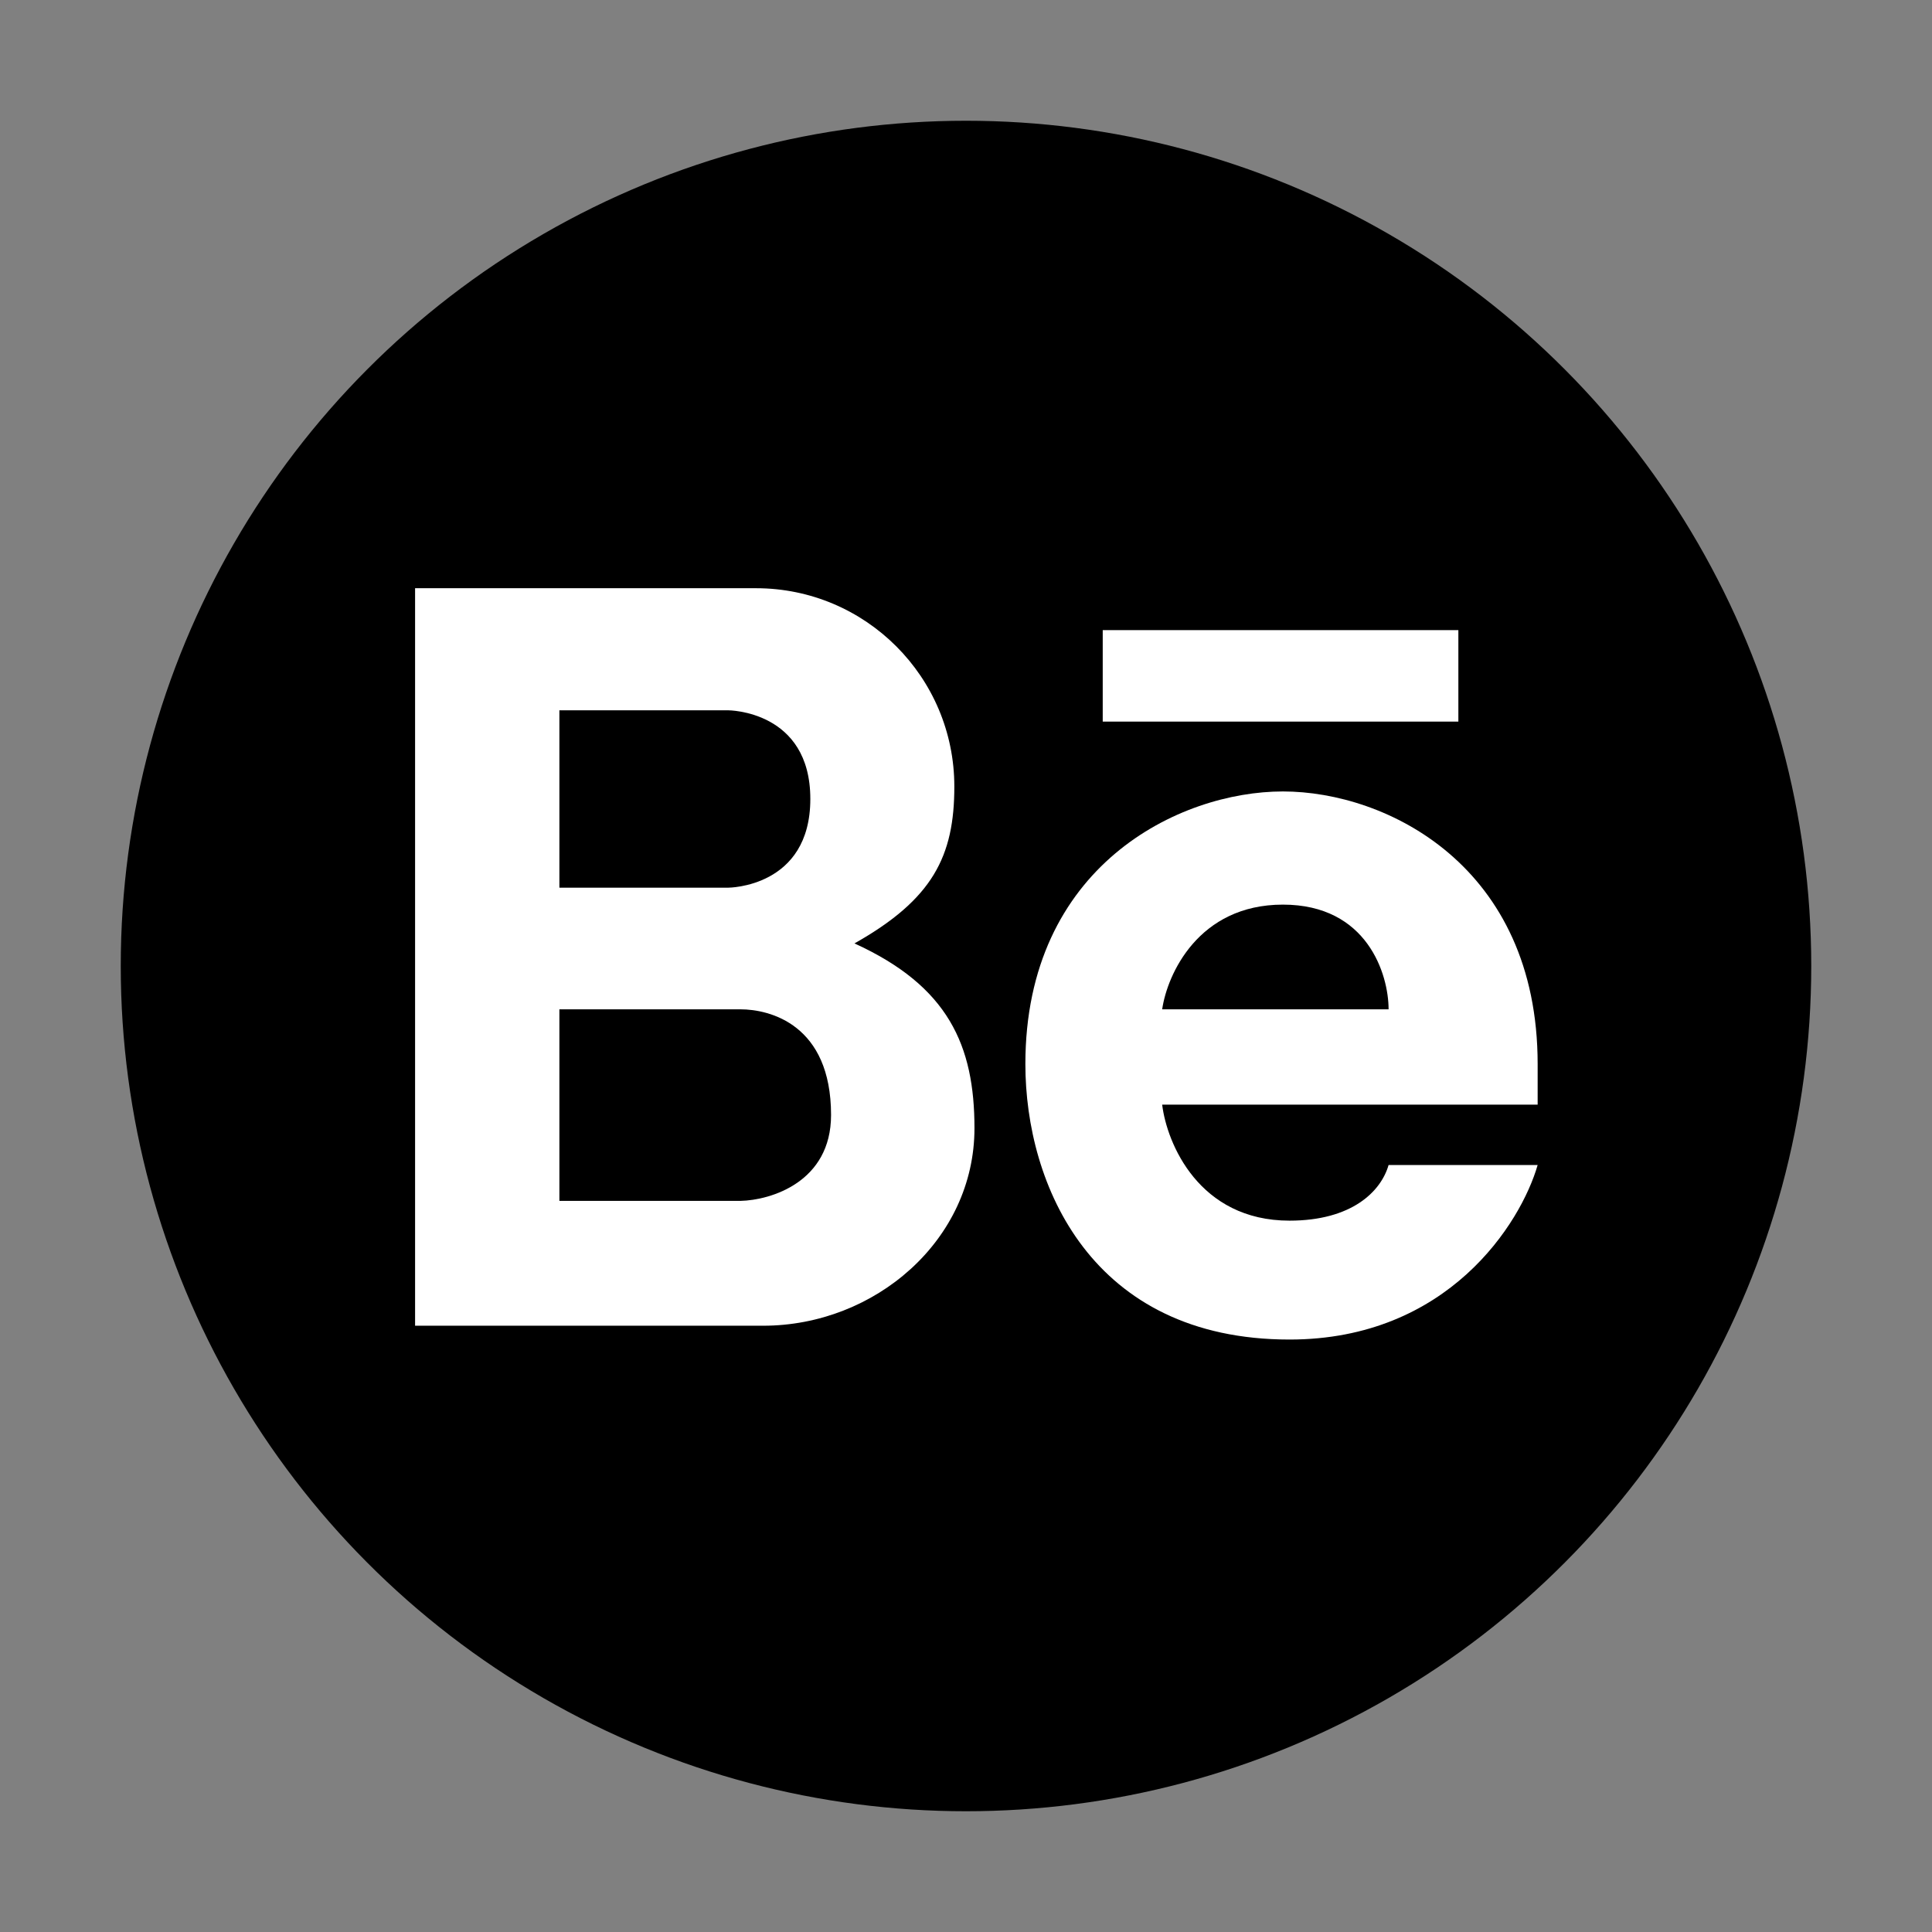
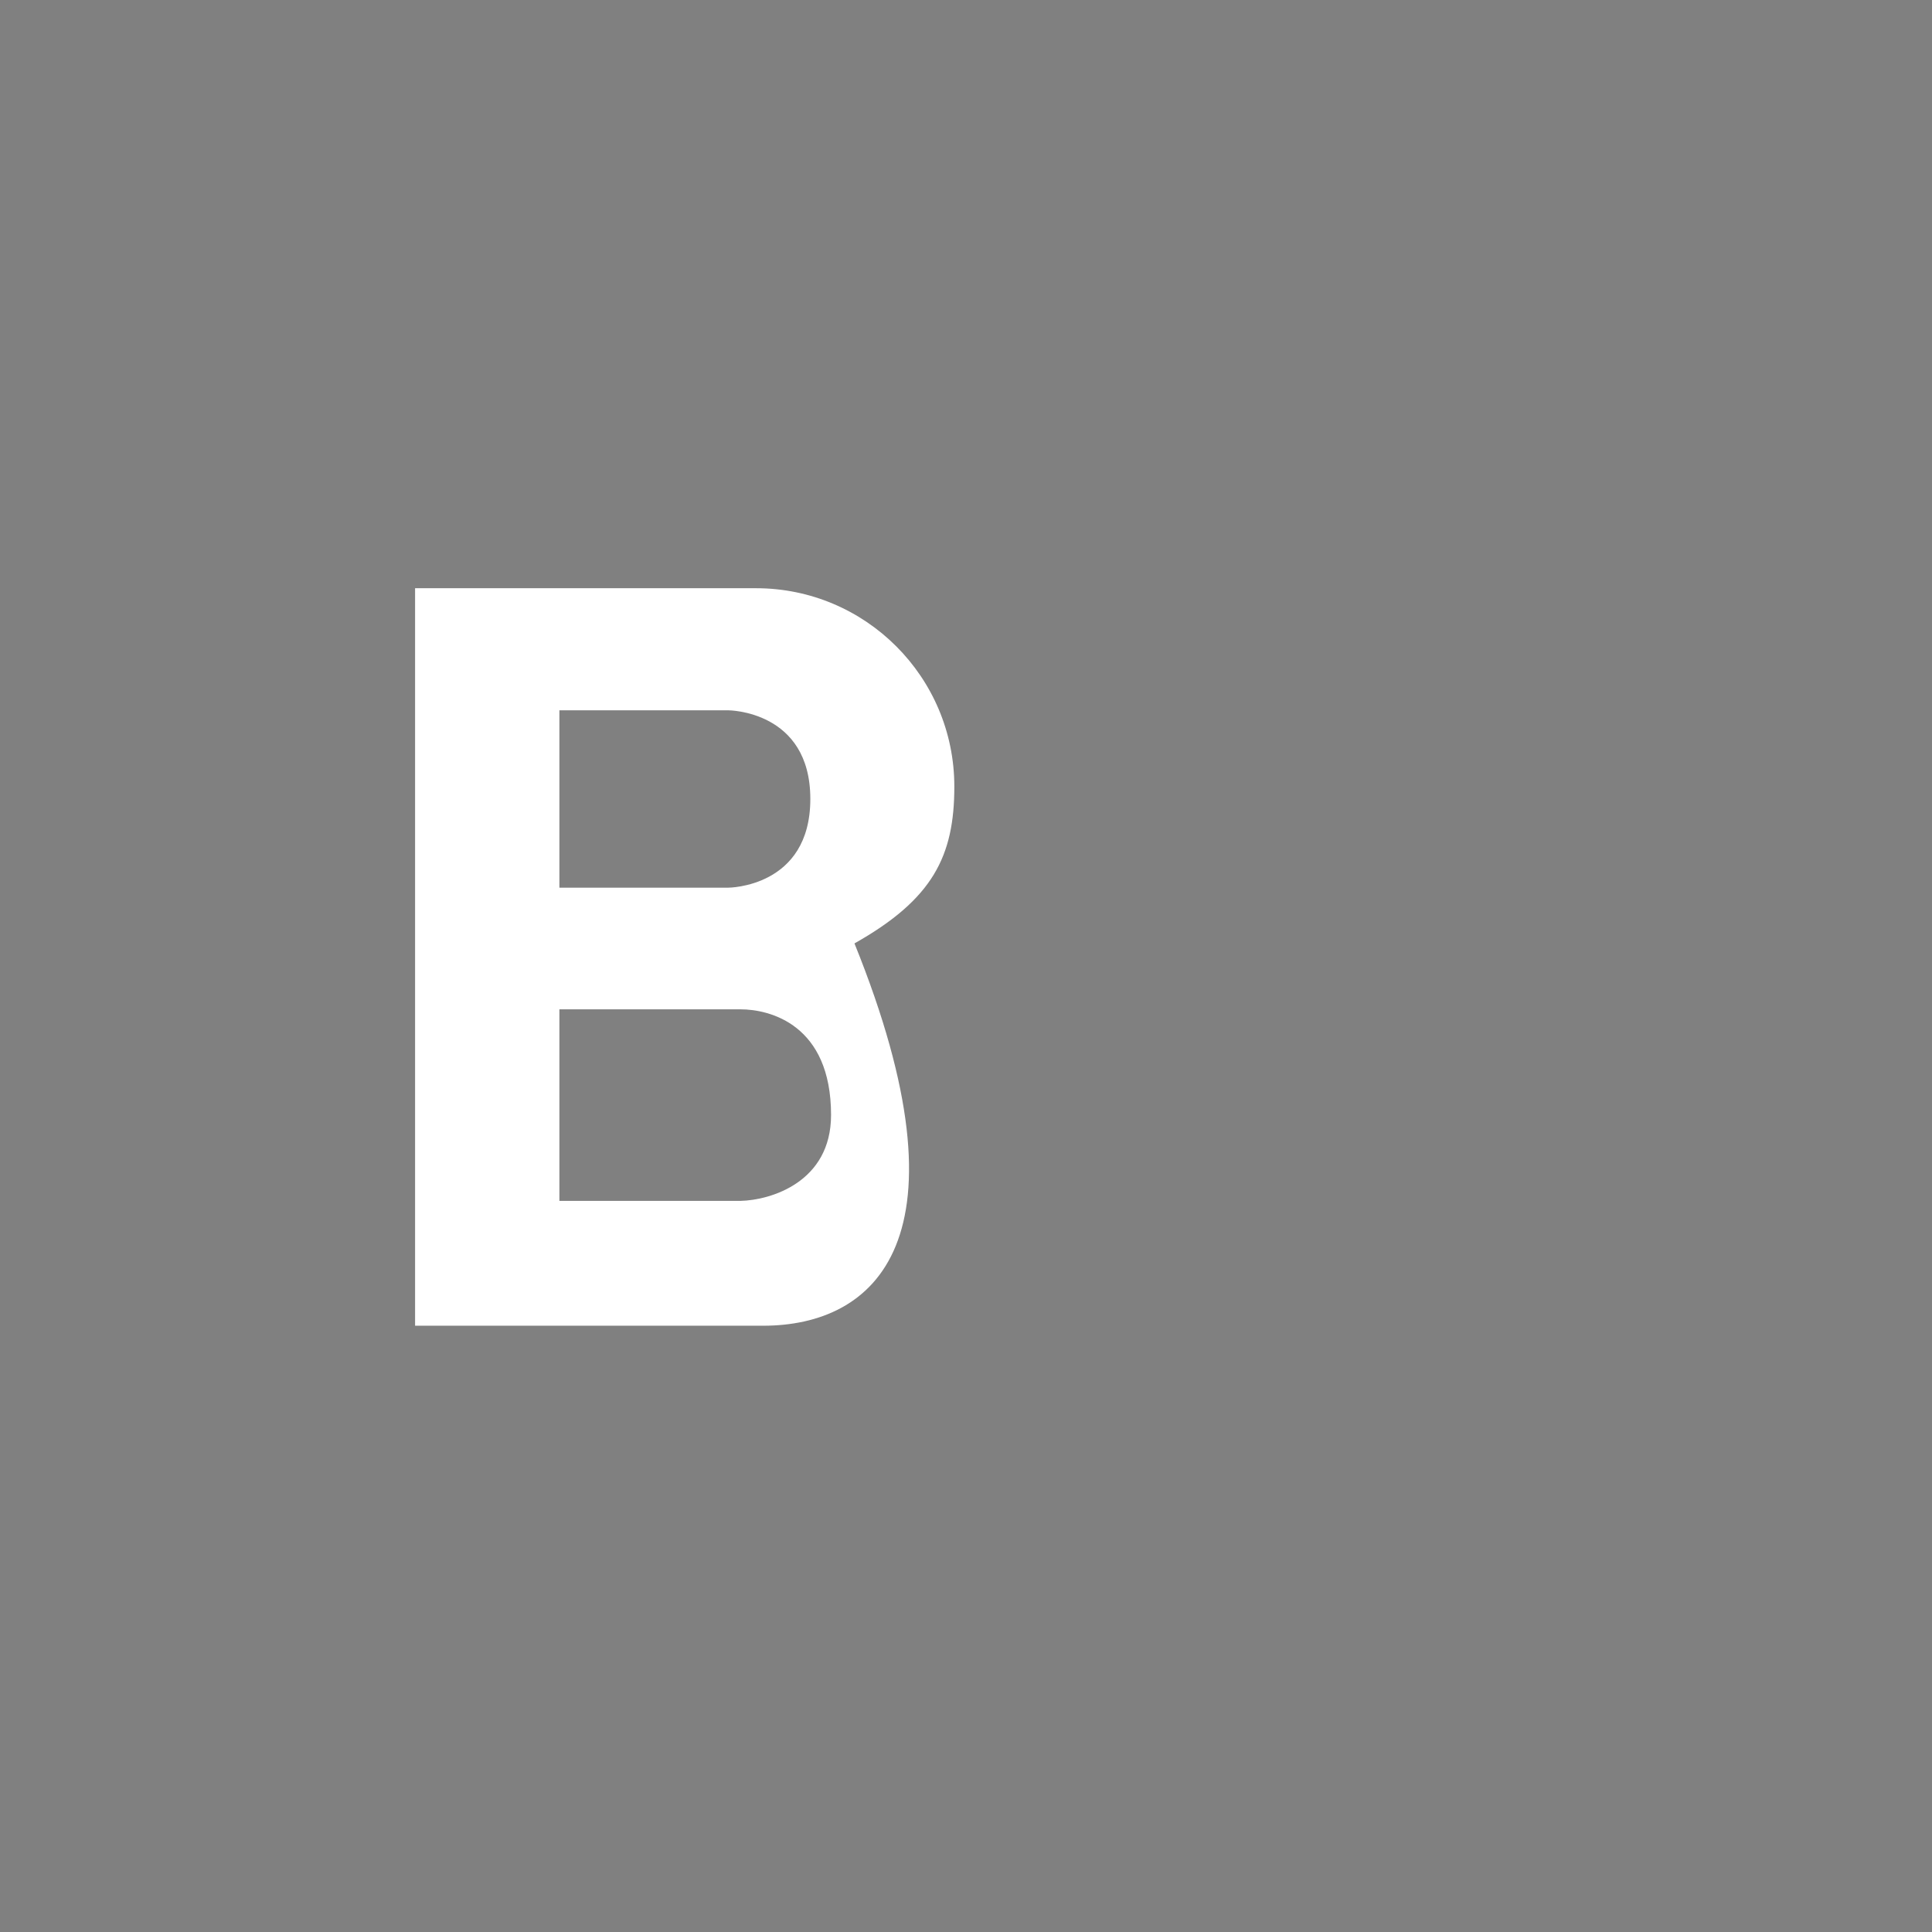
<svg xmlns="http://www.w3.org/2000/svg" width="26" height="26" viewBox="0 0 26 26" fill="none">
  <rect x="0" y="0" width="26" height="26" fill="#808080" stroke="none" />
-   <circle cx="13" cy="13" r="11.375" fill="black" />
-   <path fill-rule="evenodd" clip-rule="evenodd" d="M5.586 17.841V7.916H10.174C11.648 7.916 12.843 9.111 12.843 10.585C12.843 11.521 12.555 12.101 11.499 12.696C12.763 13.272 13.114 14.07 13.114 15.183C13.114 16.689 11.776 17.841 10.27 17.841H5.586ZM7.528 9.559V11.946H9.8C9.8 11.946 10.905 11.946 10.905 10.752C10.905 9.559 9.8 9.559 9.8 9.559H7.528ZM7.528 16.161V13.583H9.965C10.359 13.583 11.184 13.787 11.184 15.005C11.184 15.909 10.371 16.152 9.965 16.161H7.528Z" fill="white" />
-   <path fill-rule="evenodd" clip-rule="evenodd" d="M17.265 10.651C15.868 10.651 13.799 11.654 13.799 14.32C13.799 15.943 14.688 18.027 17.354 18.027C19.486 18.027 20.468 16.461 20.693 15.678H18.687C18.585 16.034 18.192 16.427 17.354 16.427C16.135 16.427 15.703 15.386 15.64 14.866H20.693V14.32C20.693 11.654 18.661 10.651 17.265 10.651ZM17.265 12.174C16.127 12.174 15.708 13.114 15.64 13.583H18.687C18.687 13.114 18.402 12.174 17.265 12.174Z" fill="white" />
-   <path d="M14.84 8.48V9.711H19.626V8.48H14.84Z" fill="white" />
+   <path fill-rule="evenodd" clip-rule="evenodd" d="M5.586 17.841V7.916H10.174C11.648 7.916 12.843 9.111 12.843 10.585C12.843 11.521 12.555 12.101 11.499 12.696C13.114 16.689 11.776 17.841 10.27 17.841H5.586ZM7.528 9.559V11.946H9.8C9.8 11.946 10.905 11.946 10.905 10.752C10.905 9.559 9.8 9.559 9.8 9.559H7.528ZM7.528 16.161V13.583H9.965C10.359 13.583 11.184 13.787 11.184 15.005C11.184 15.909 10.371 16.152 9.965 16.161H7.528Z" fill="white" />
</svg>